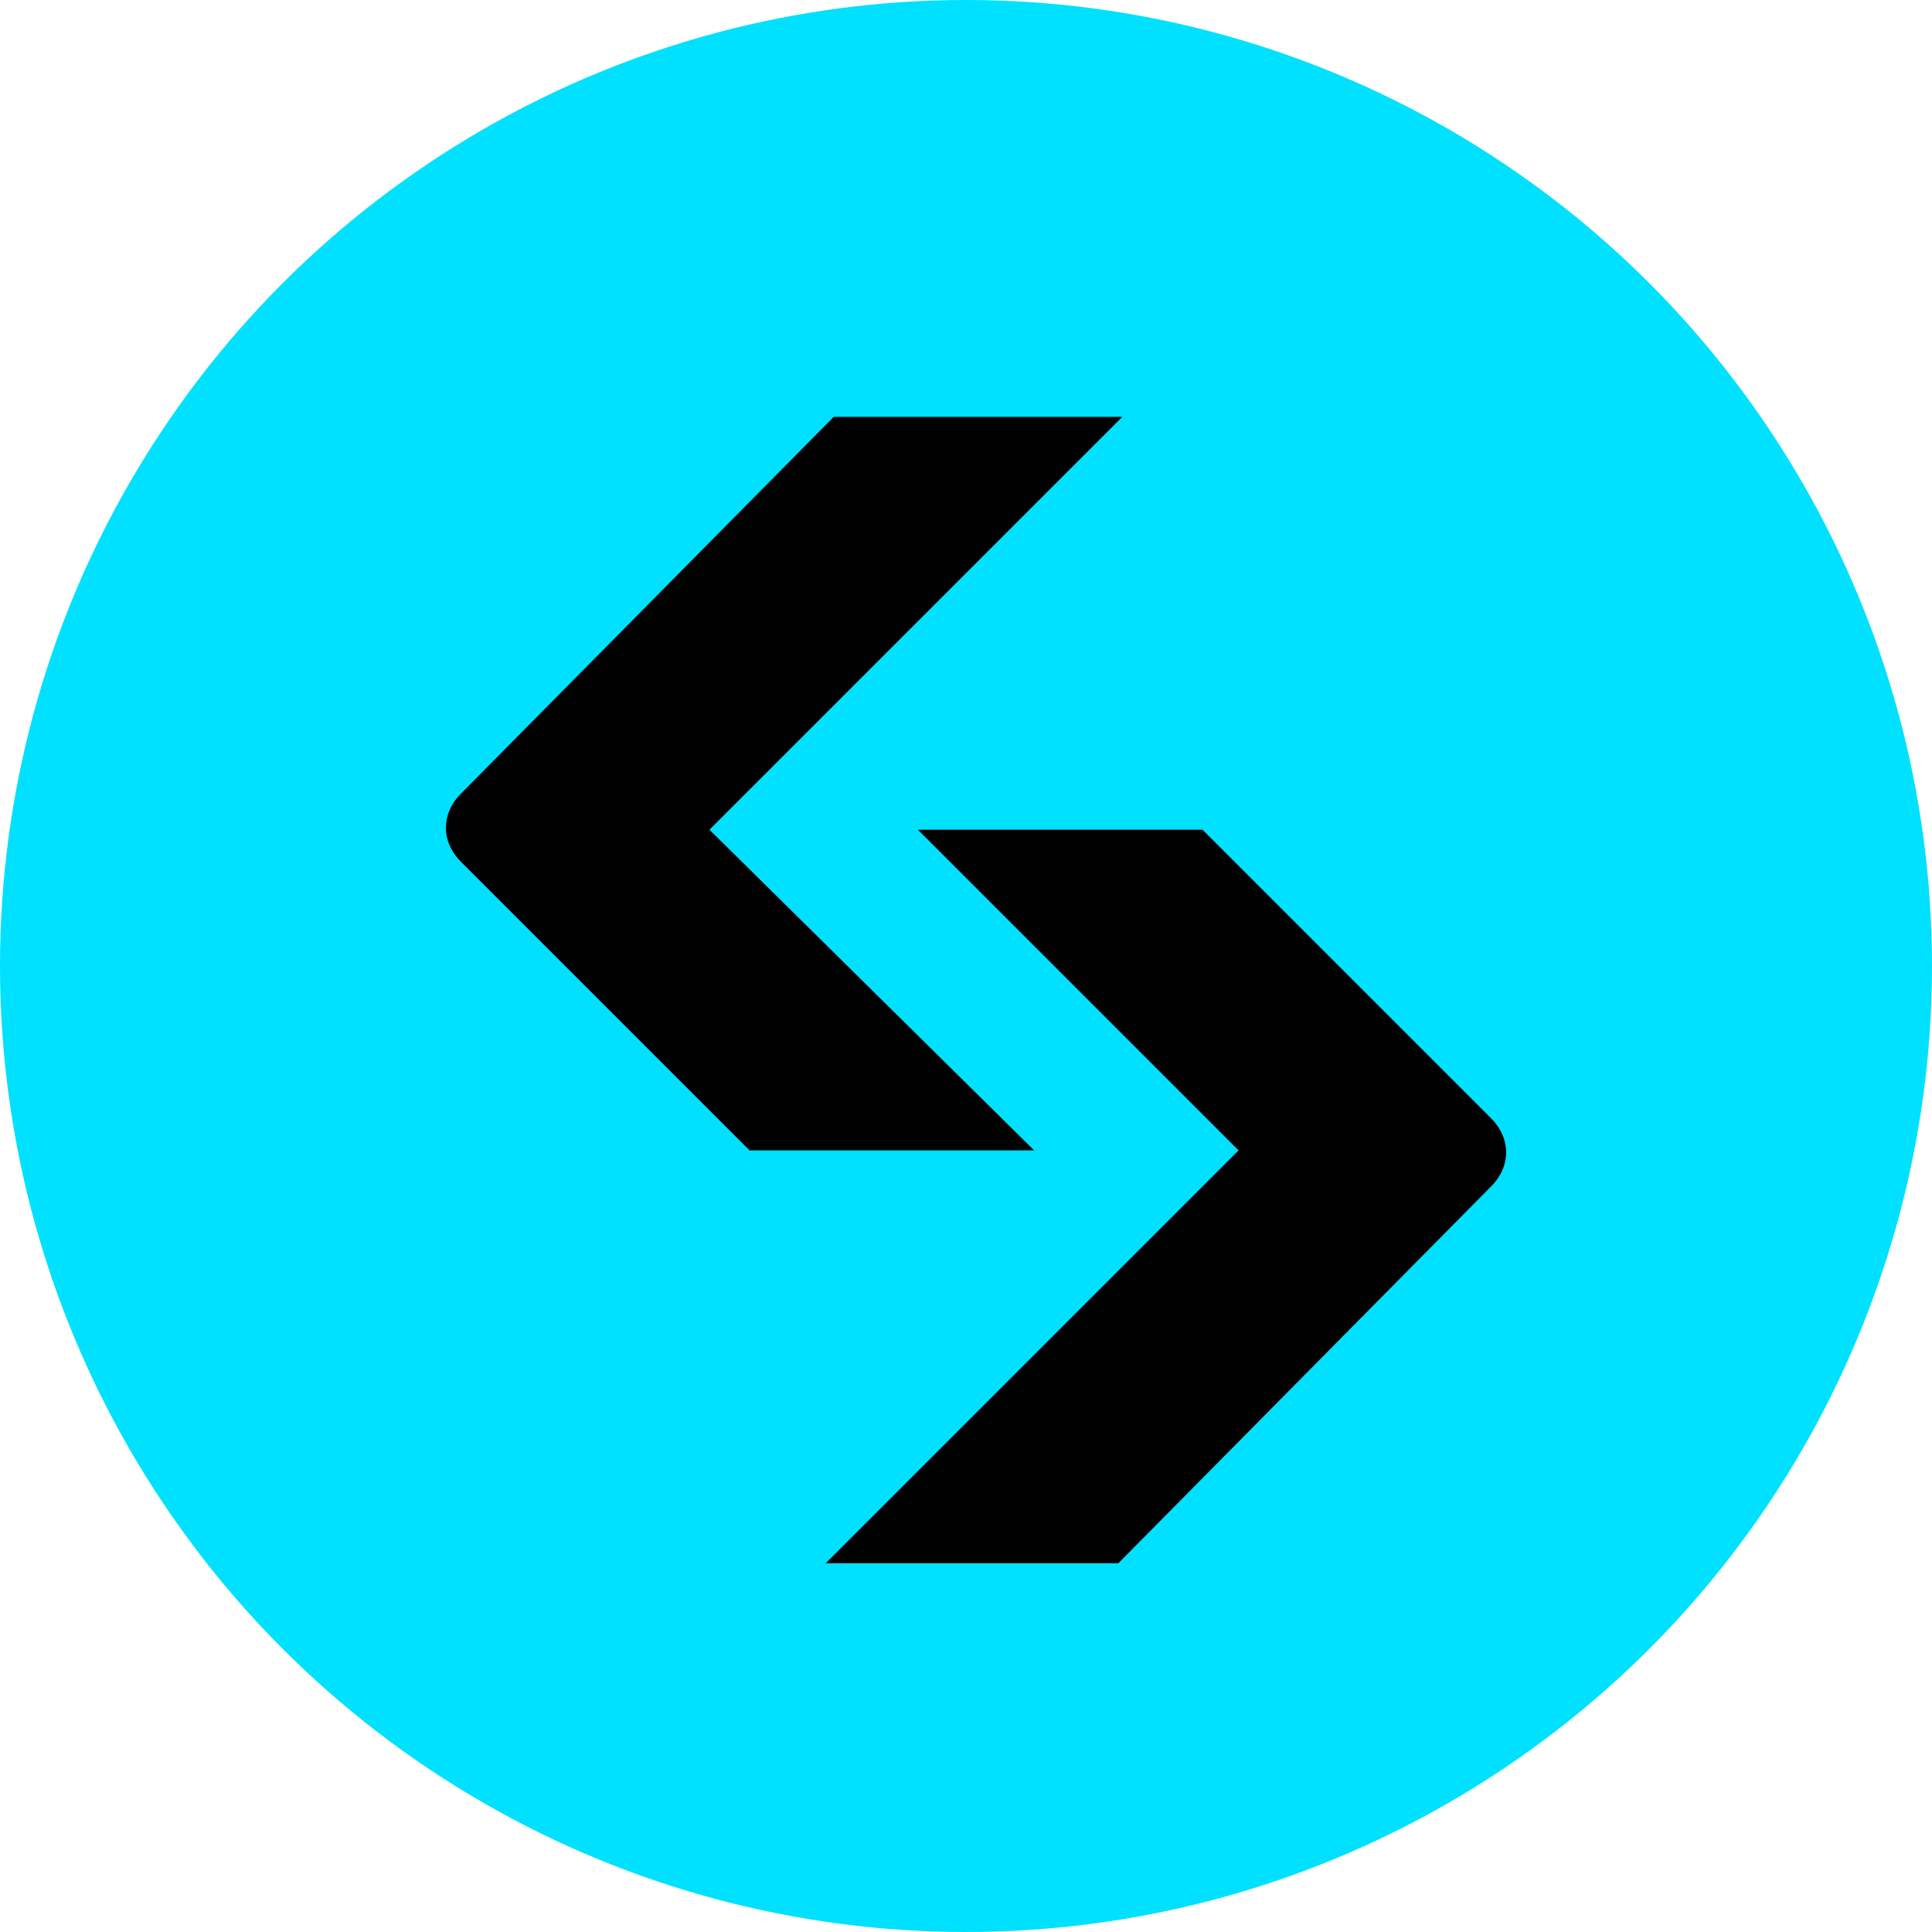
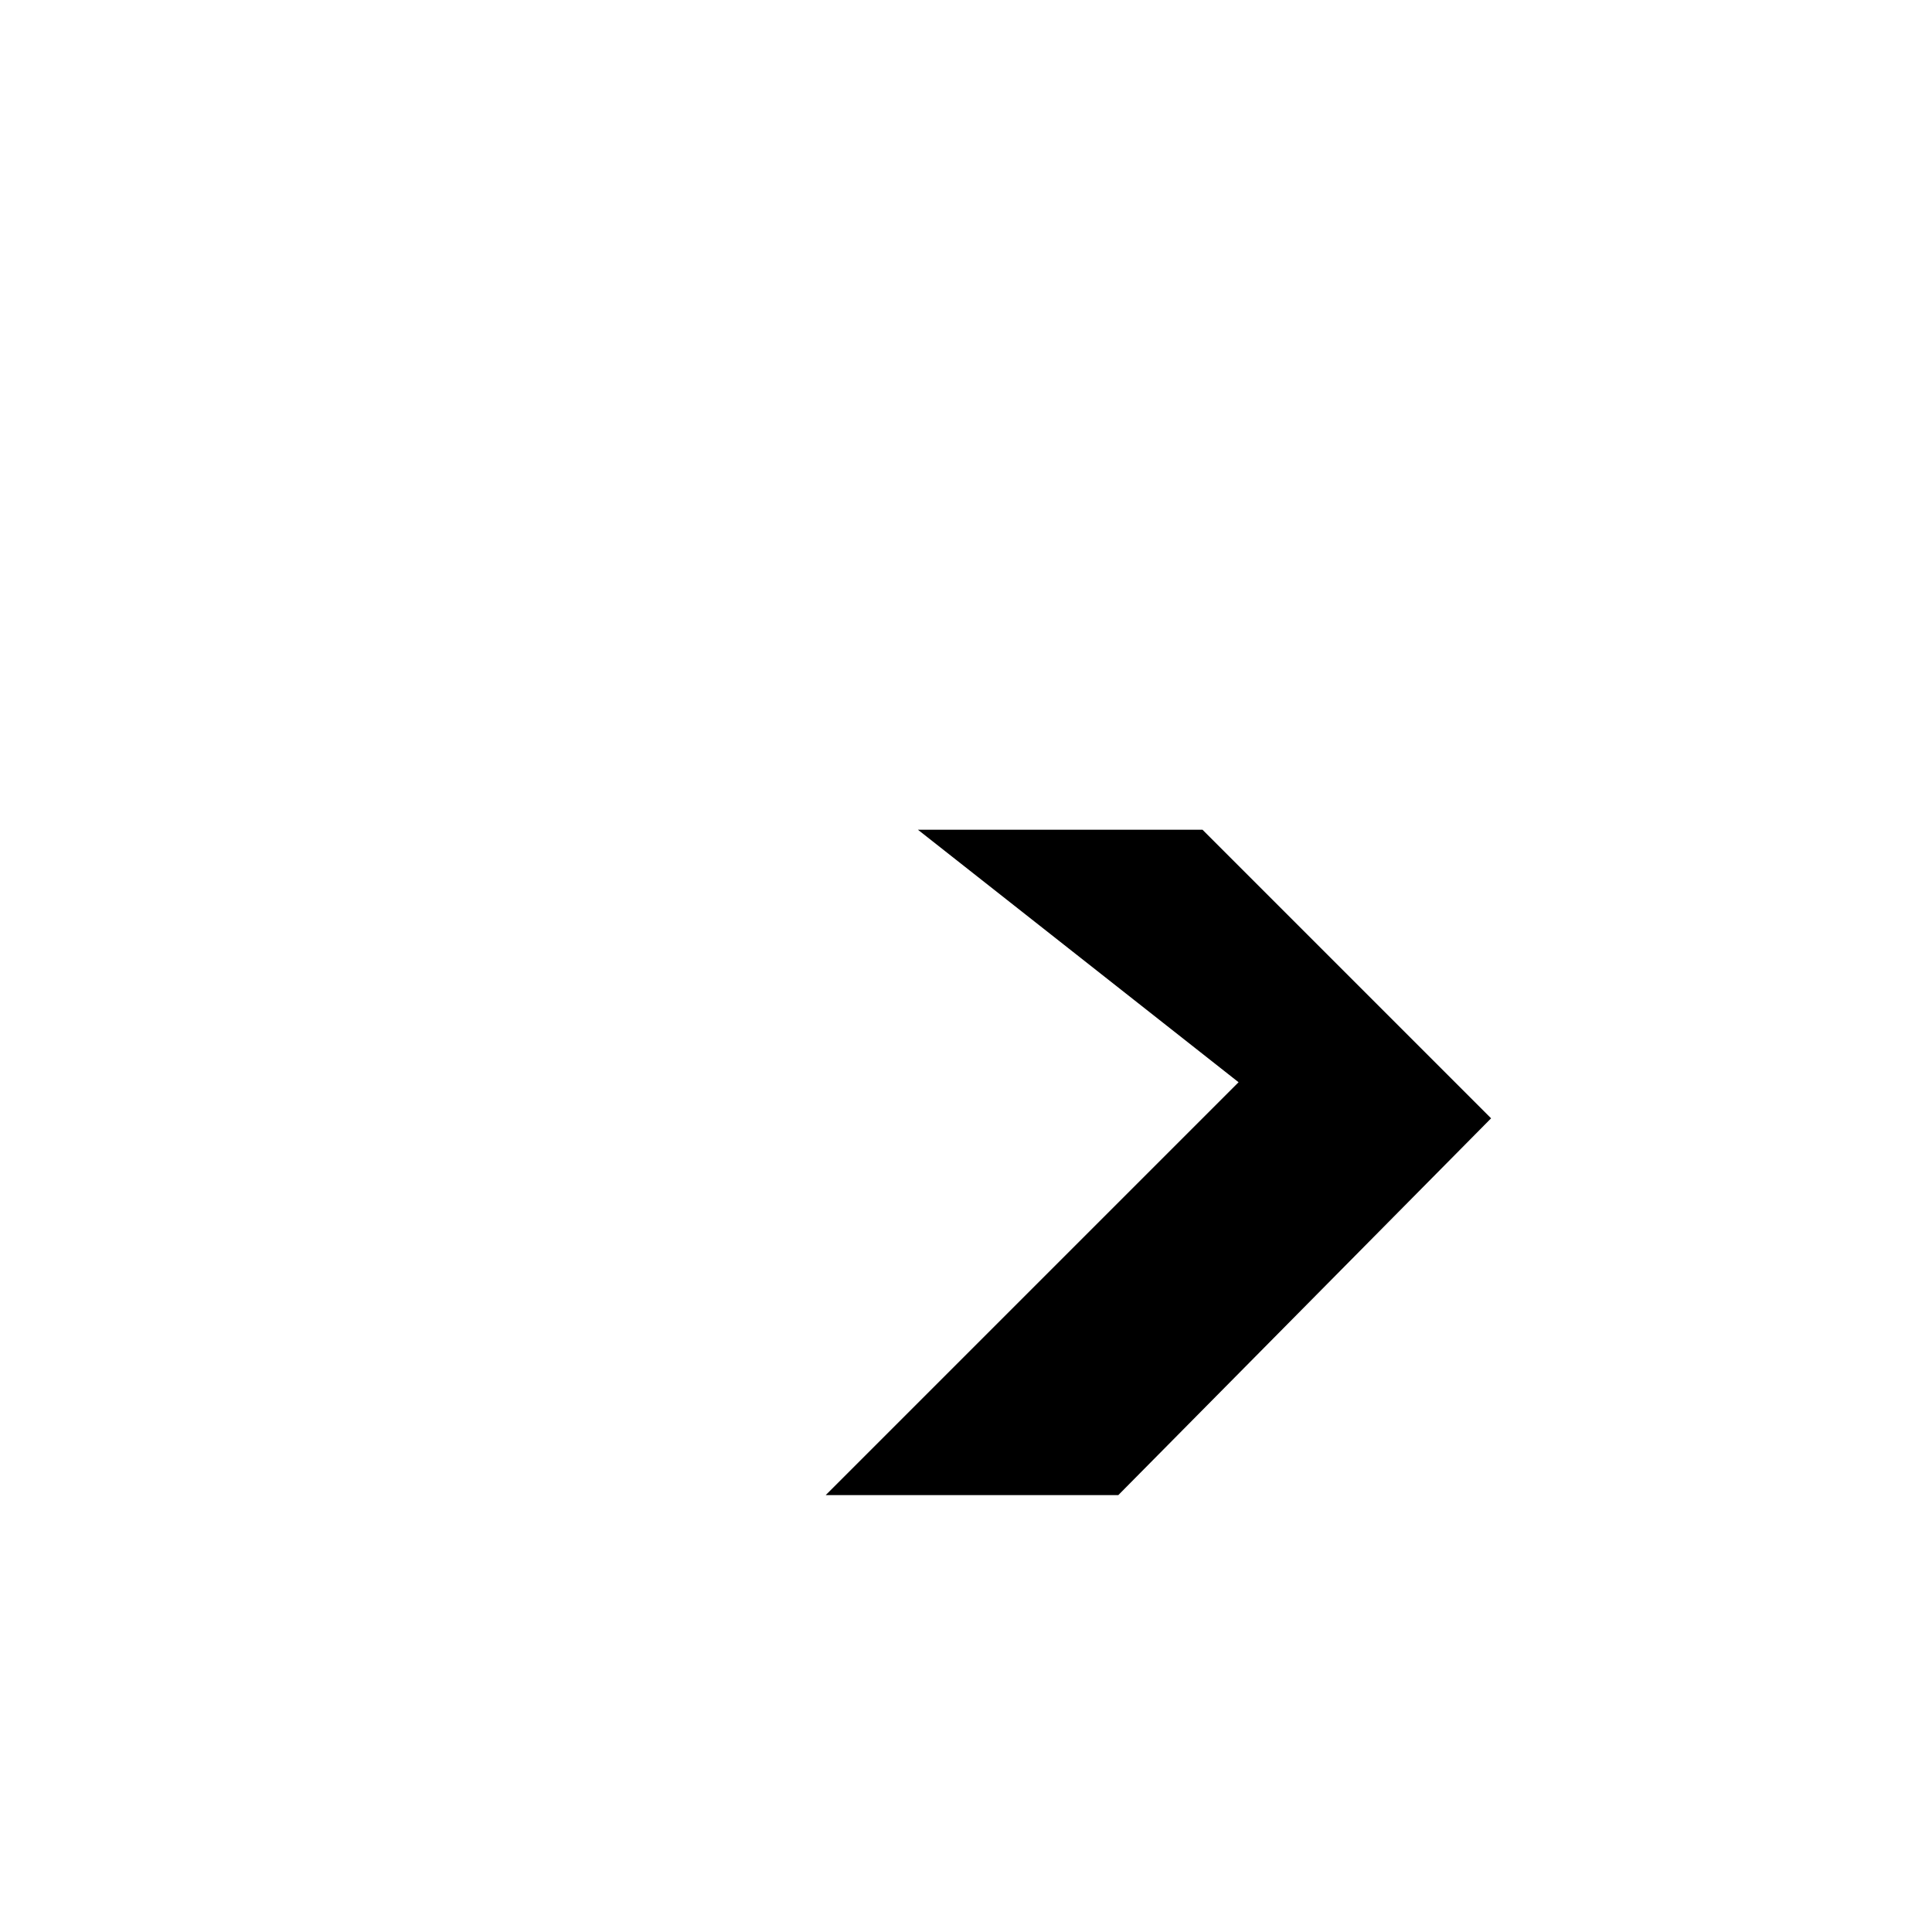
<svg xmlns="http://www.w3.org/2000/svg" version="1.1" id="Layer_1" x="0px" y="0px" viewBox="0 0 48.2 48.2" style="enable-background:new 0 0 48.2 48.2;" xml:space="preserve">
  <style type="text/css">
	.st0{fill:#00E0FF;}
</style>
-   <circle class="st0" cx="24.1" cy="24.1" r="24.1" />
  <g>
    <g>
-       <path d="M22.9,20.7H30l7.2,7.2c0.5,0.5,0.5,1.2,0,1.7l-9.3,9.4h-7.3l2.2-2.2l8.1-8.1L22.9,20.7" />
-       <path d="M25.8,28.7h-7.1l-7.2-7.2c-0.5-0.5-0.5-1.2,0-1.7l9.3-9.4H28l-2.2,2.2l-8.1,8.1L25.8,28.7" />
+       <path d="M22.9,20.7H30l7.2,7.2l-9.3,9.4h-7.3l2.2-2.2l8.1-8.1L22.9,20.7" />
    </g>
  </g>
</svg>